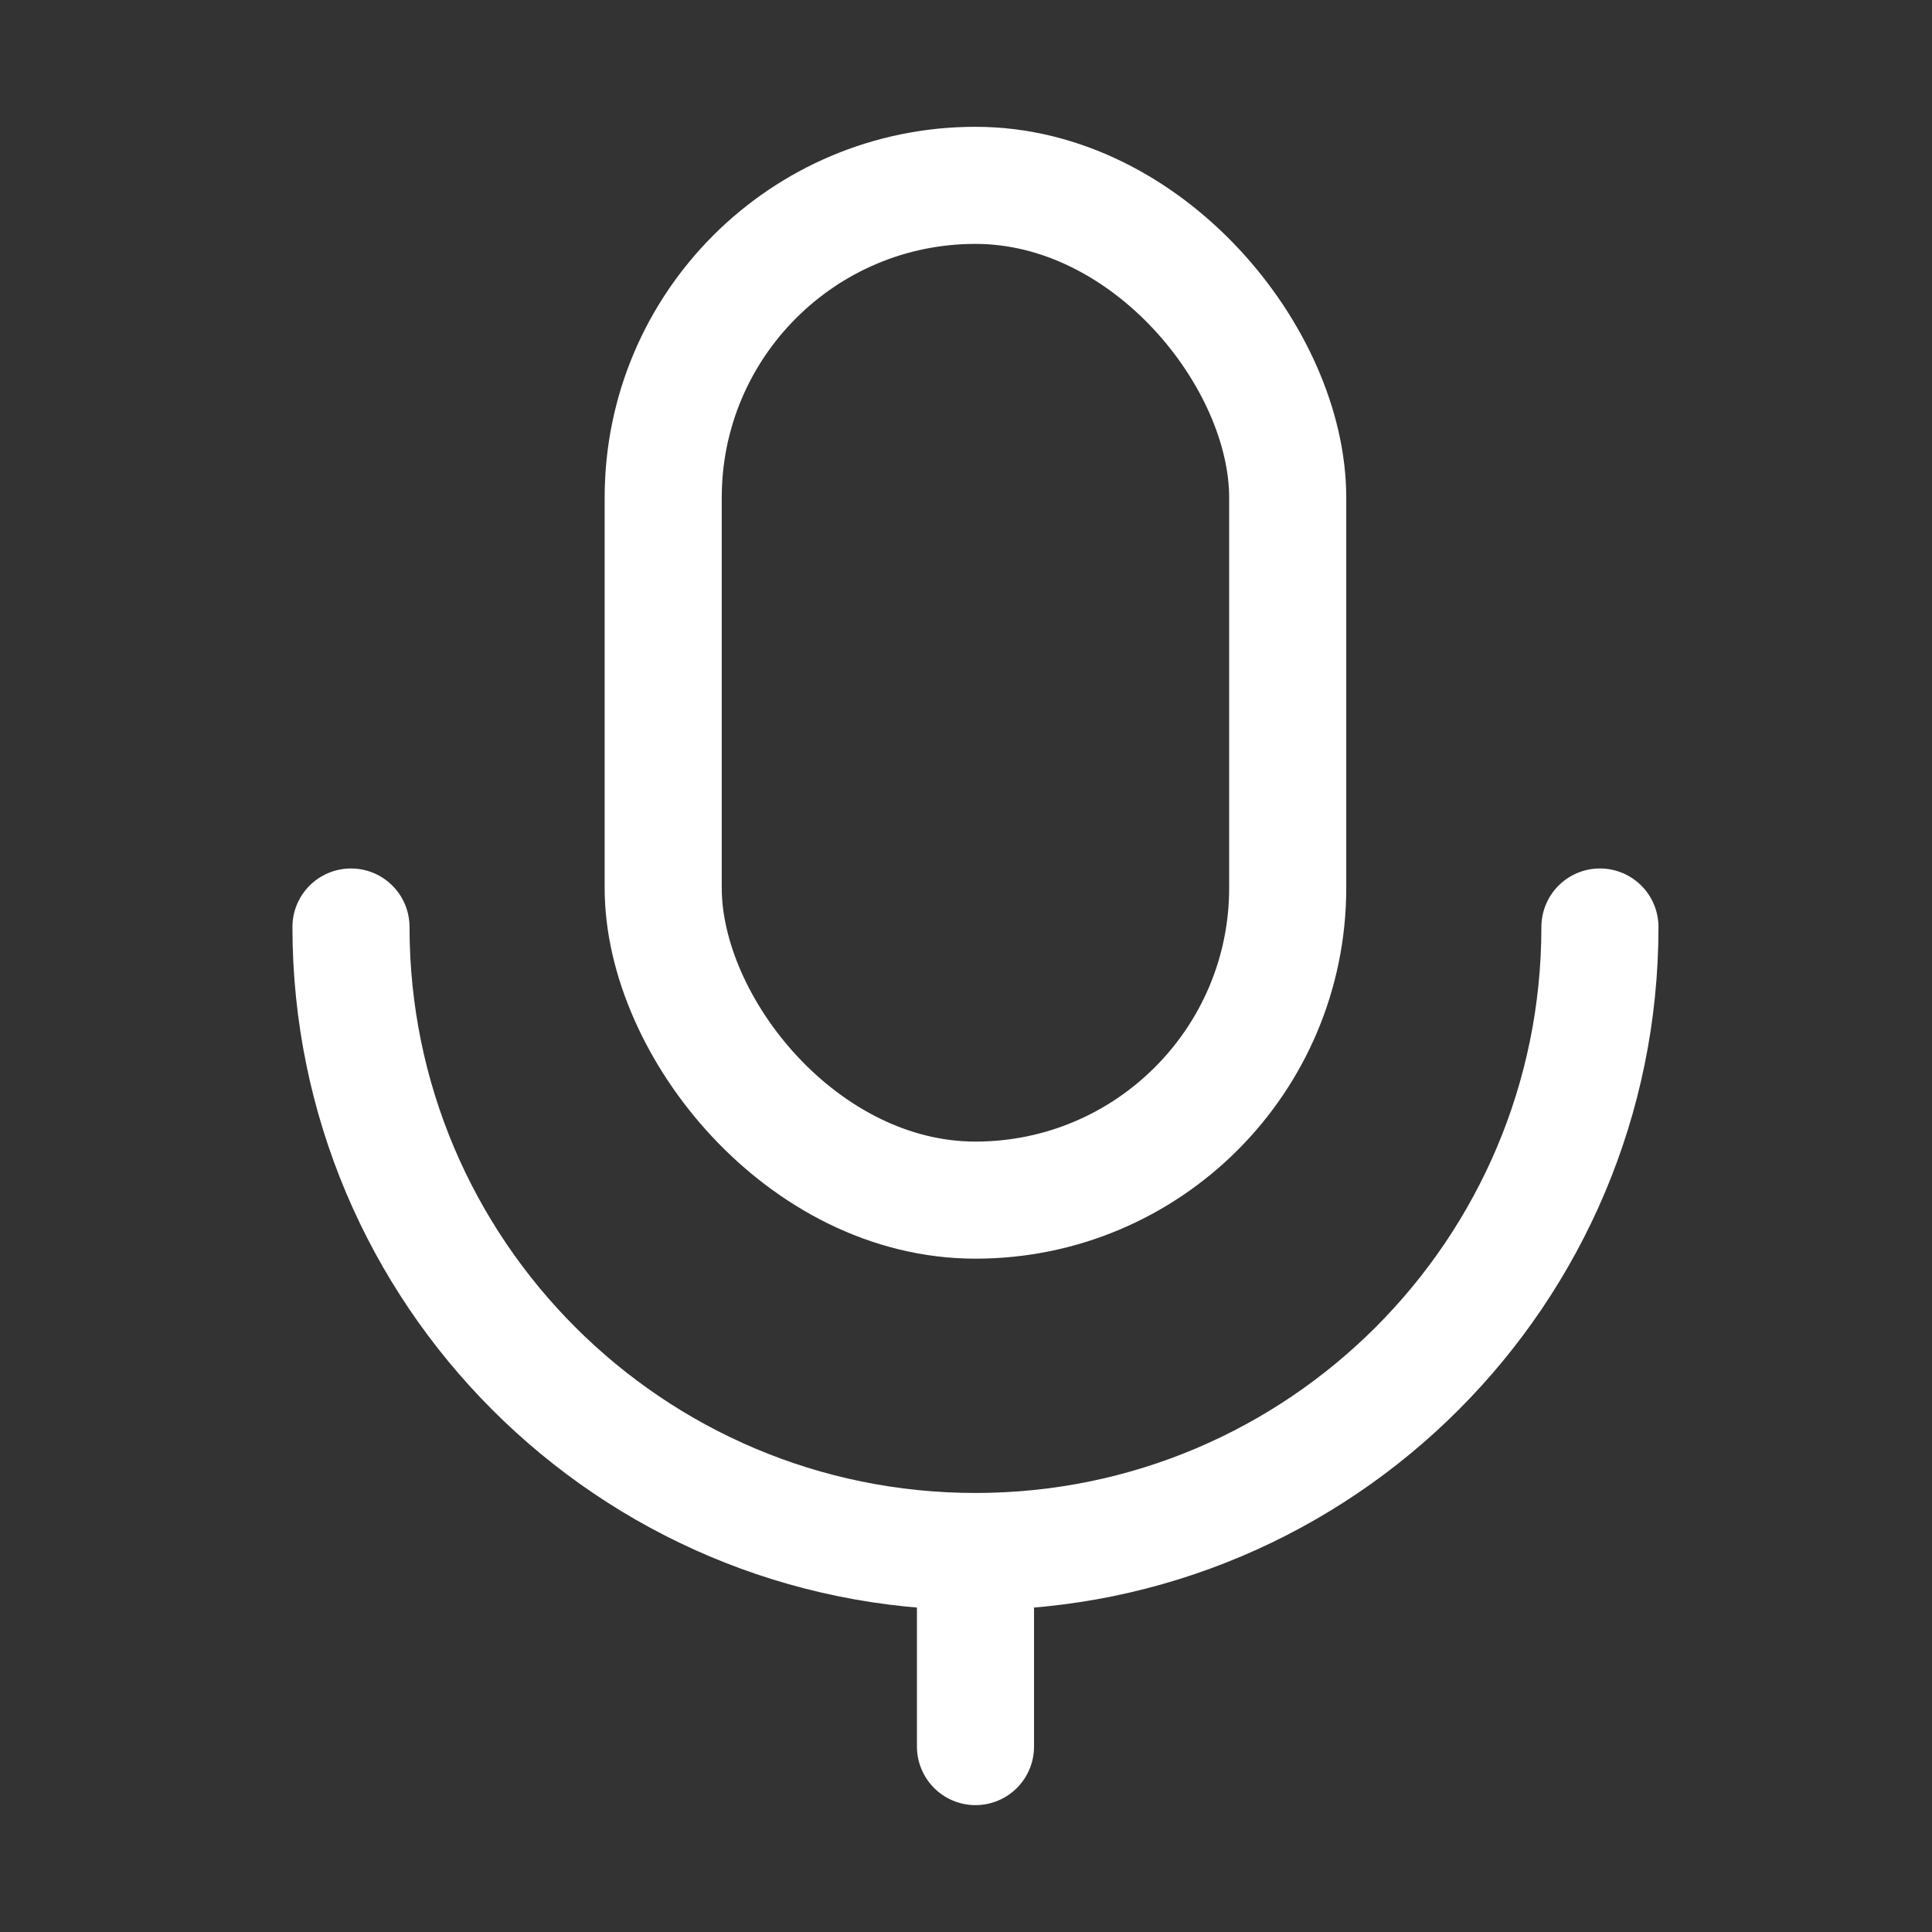
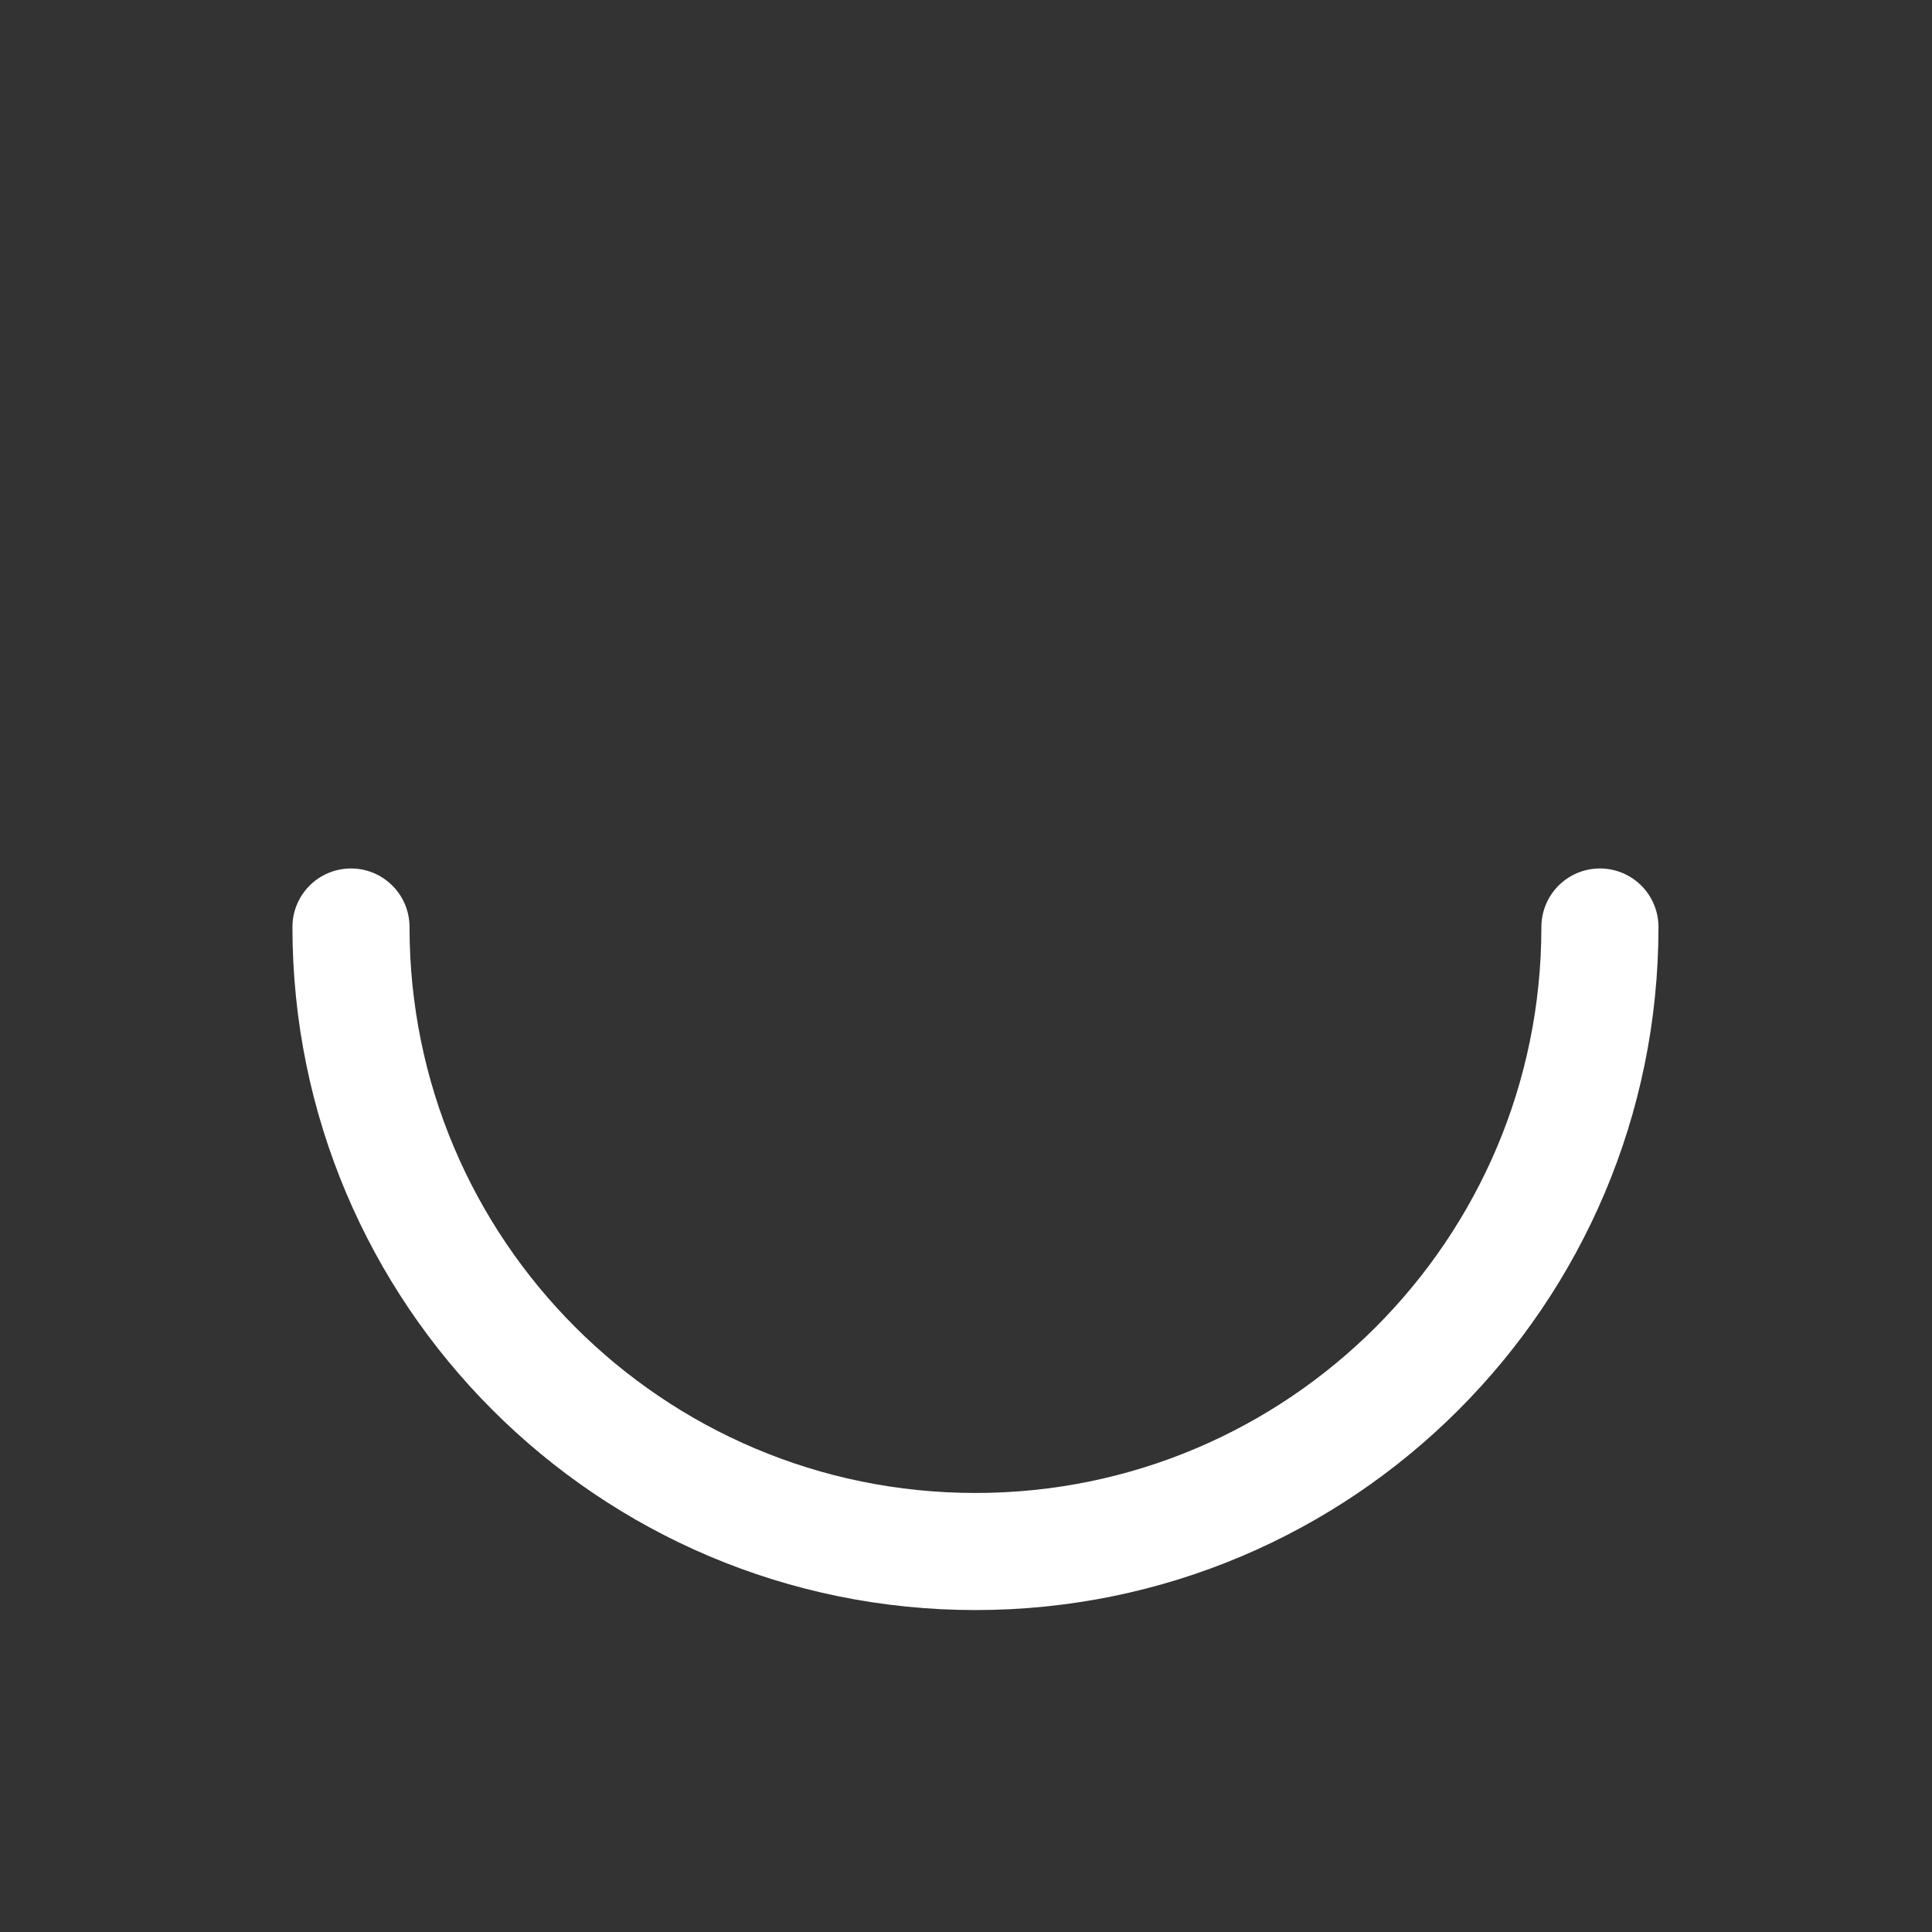
<svg xmlns="http://www.w3.org/2000/svg" width="33" height="33" viewBox="0 0 33 33" fill="none">
  <rect x="0" y="0" width="33" height="33" fill="#333333" stroke="none" />
-   <rect x="11.328" y="3.166" width="10.667" height="17.333" rx="5.333" stroke="white" stroke-width="2" />
  <path d="M27.328 15.834C27.328 21.725 22.553 26.501 16.662 26.501C10.771 26.501 5.995 21.725 5.995 15.834" stroke="white" stroke-width="2" stroke-linecap="round" />
-   <path d="M16.662 29.833V27.166" stroke="white" stroke-width="2" stroke-linecap="round" />
</svg>